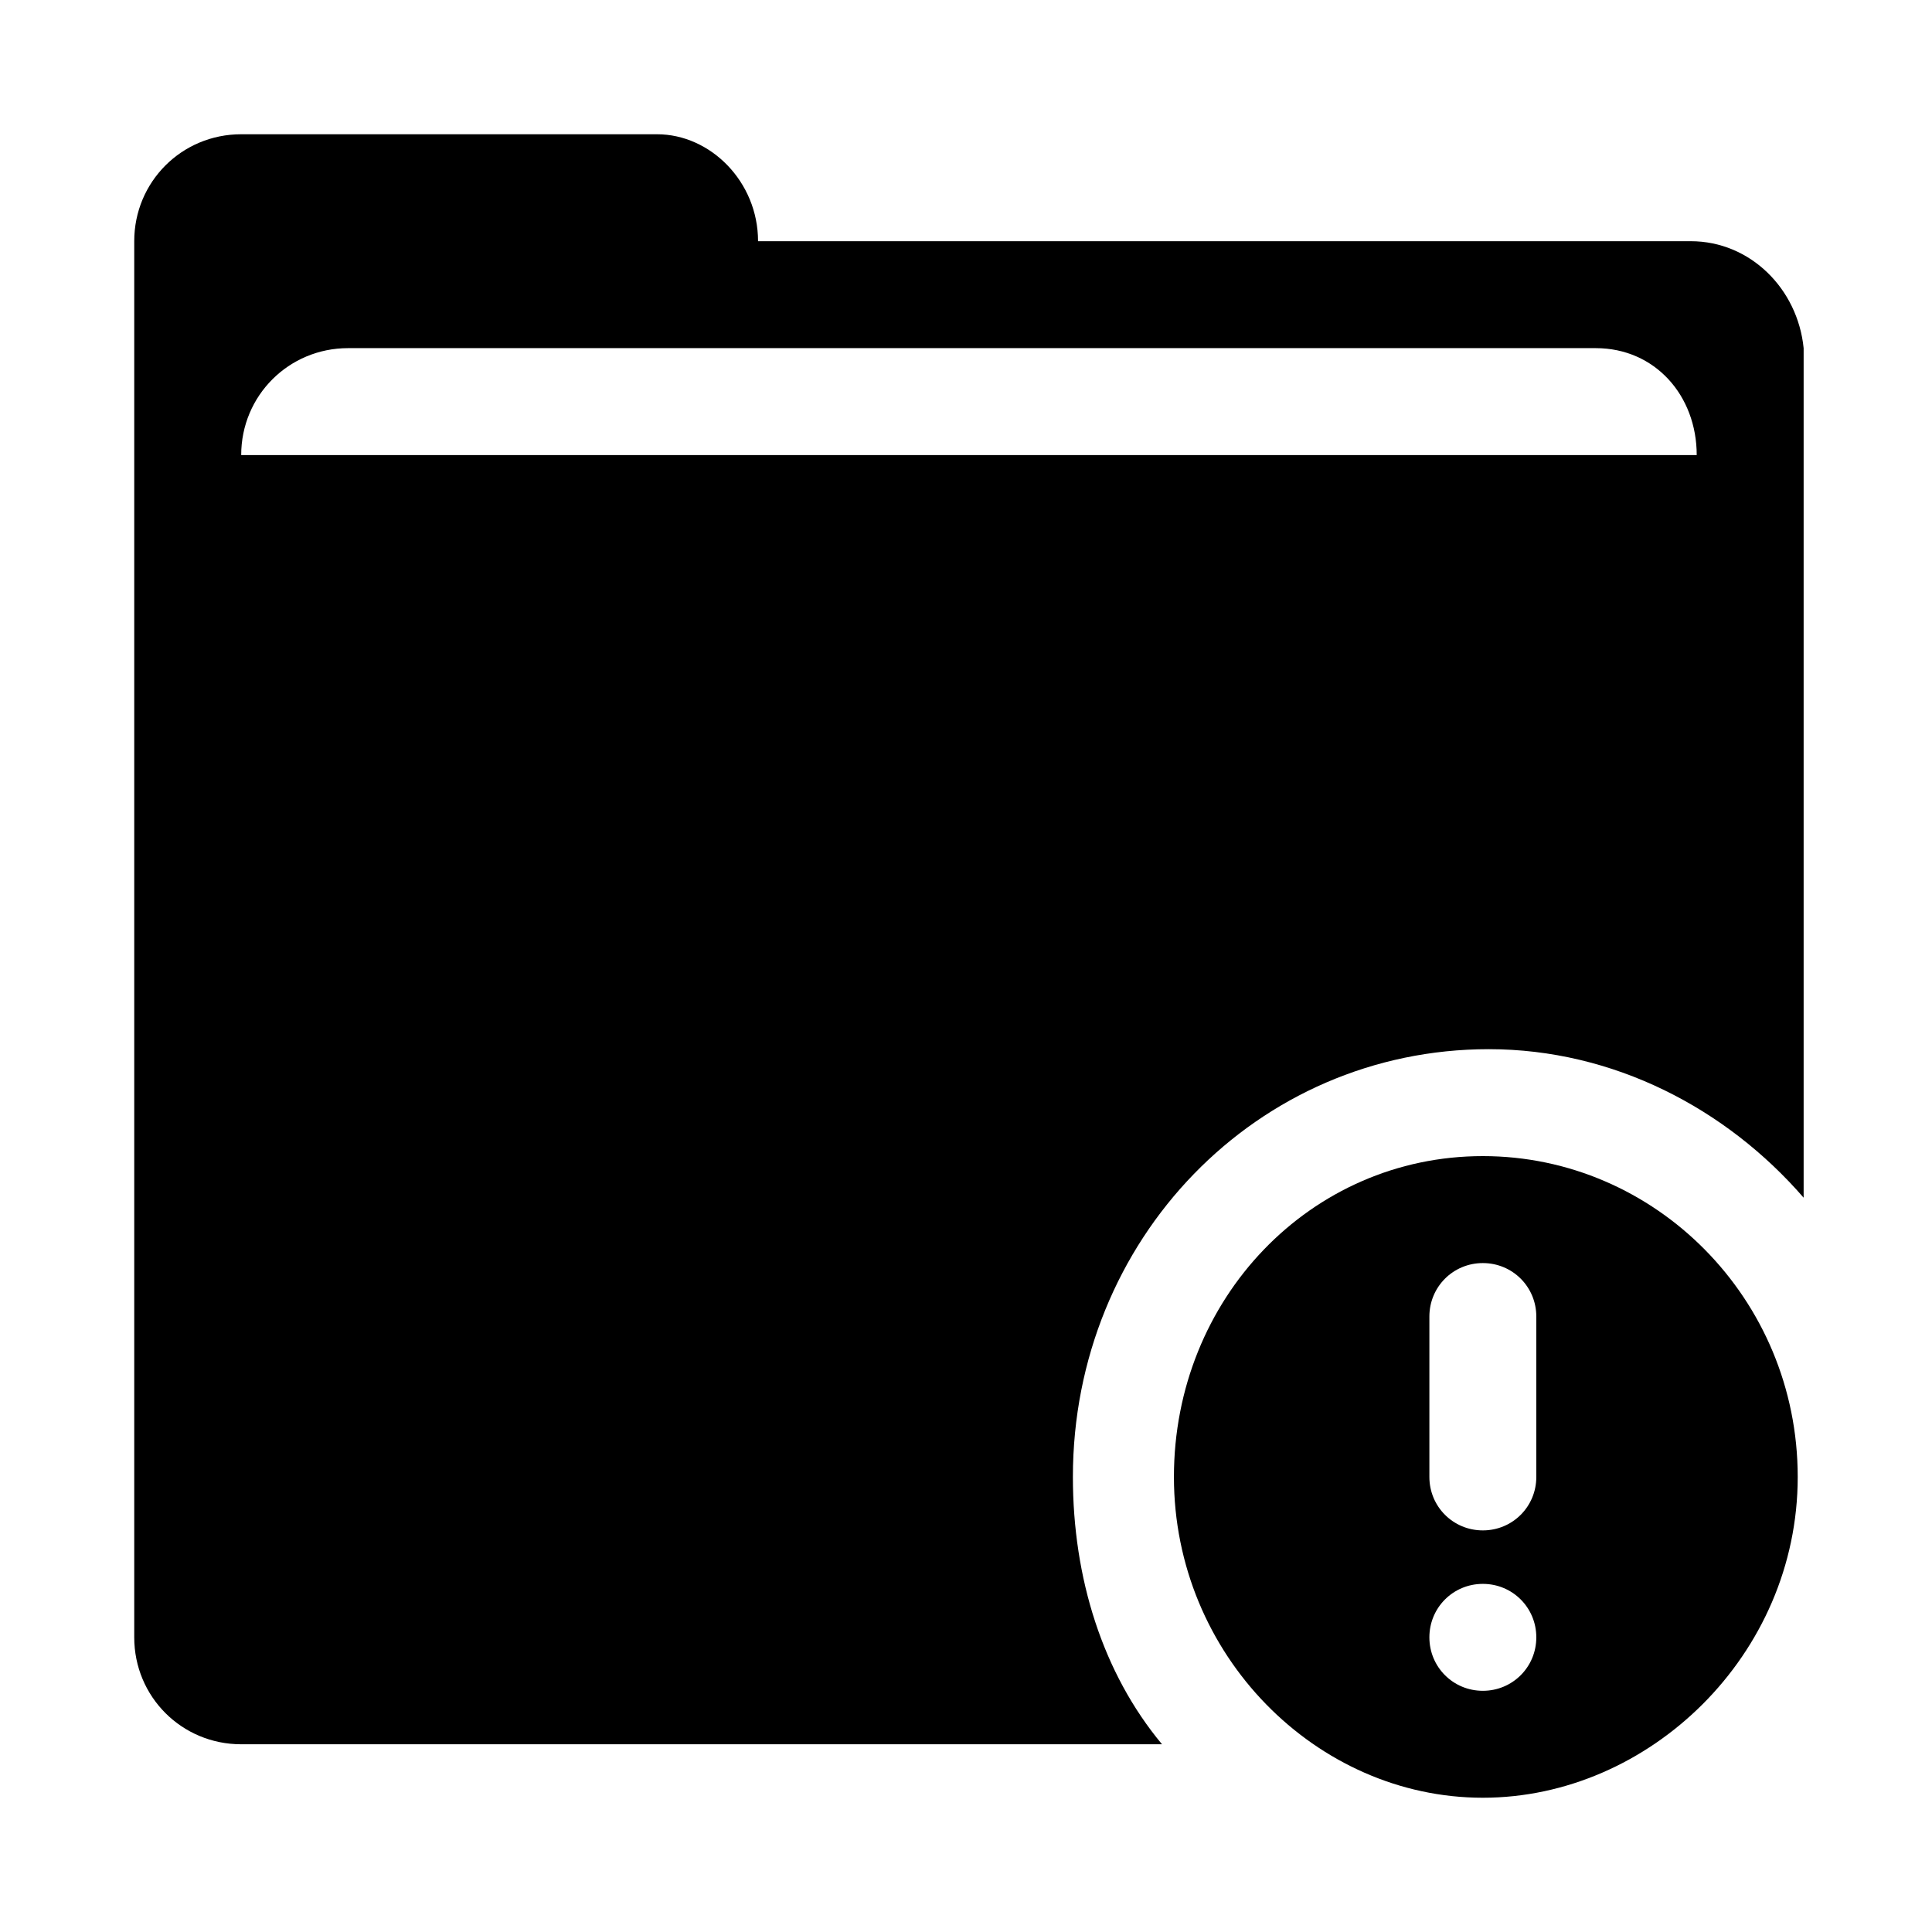
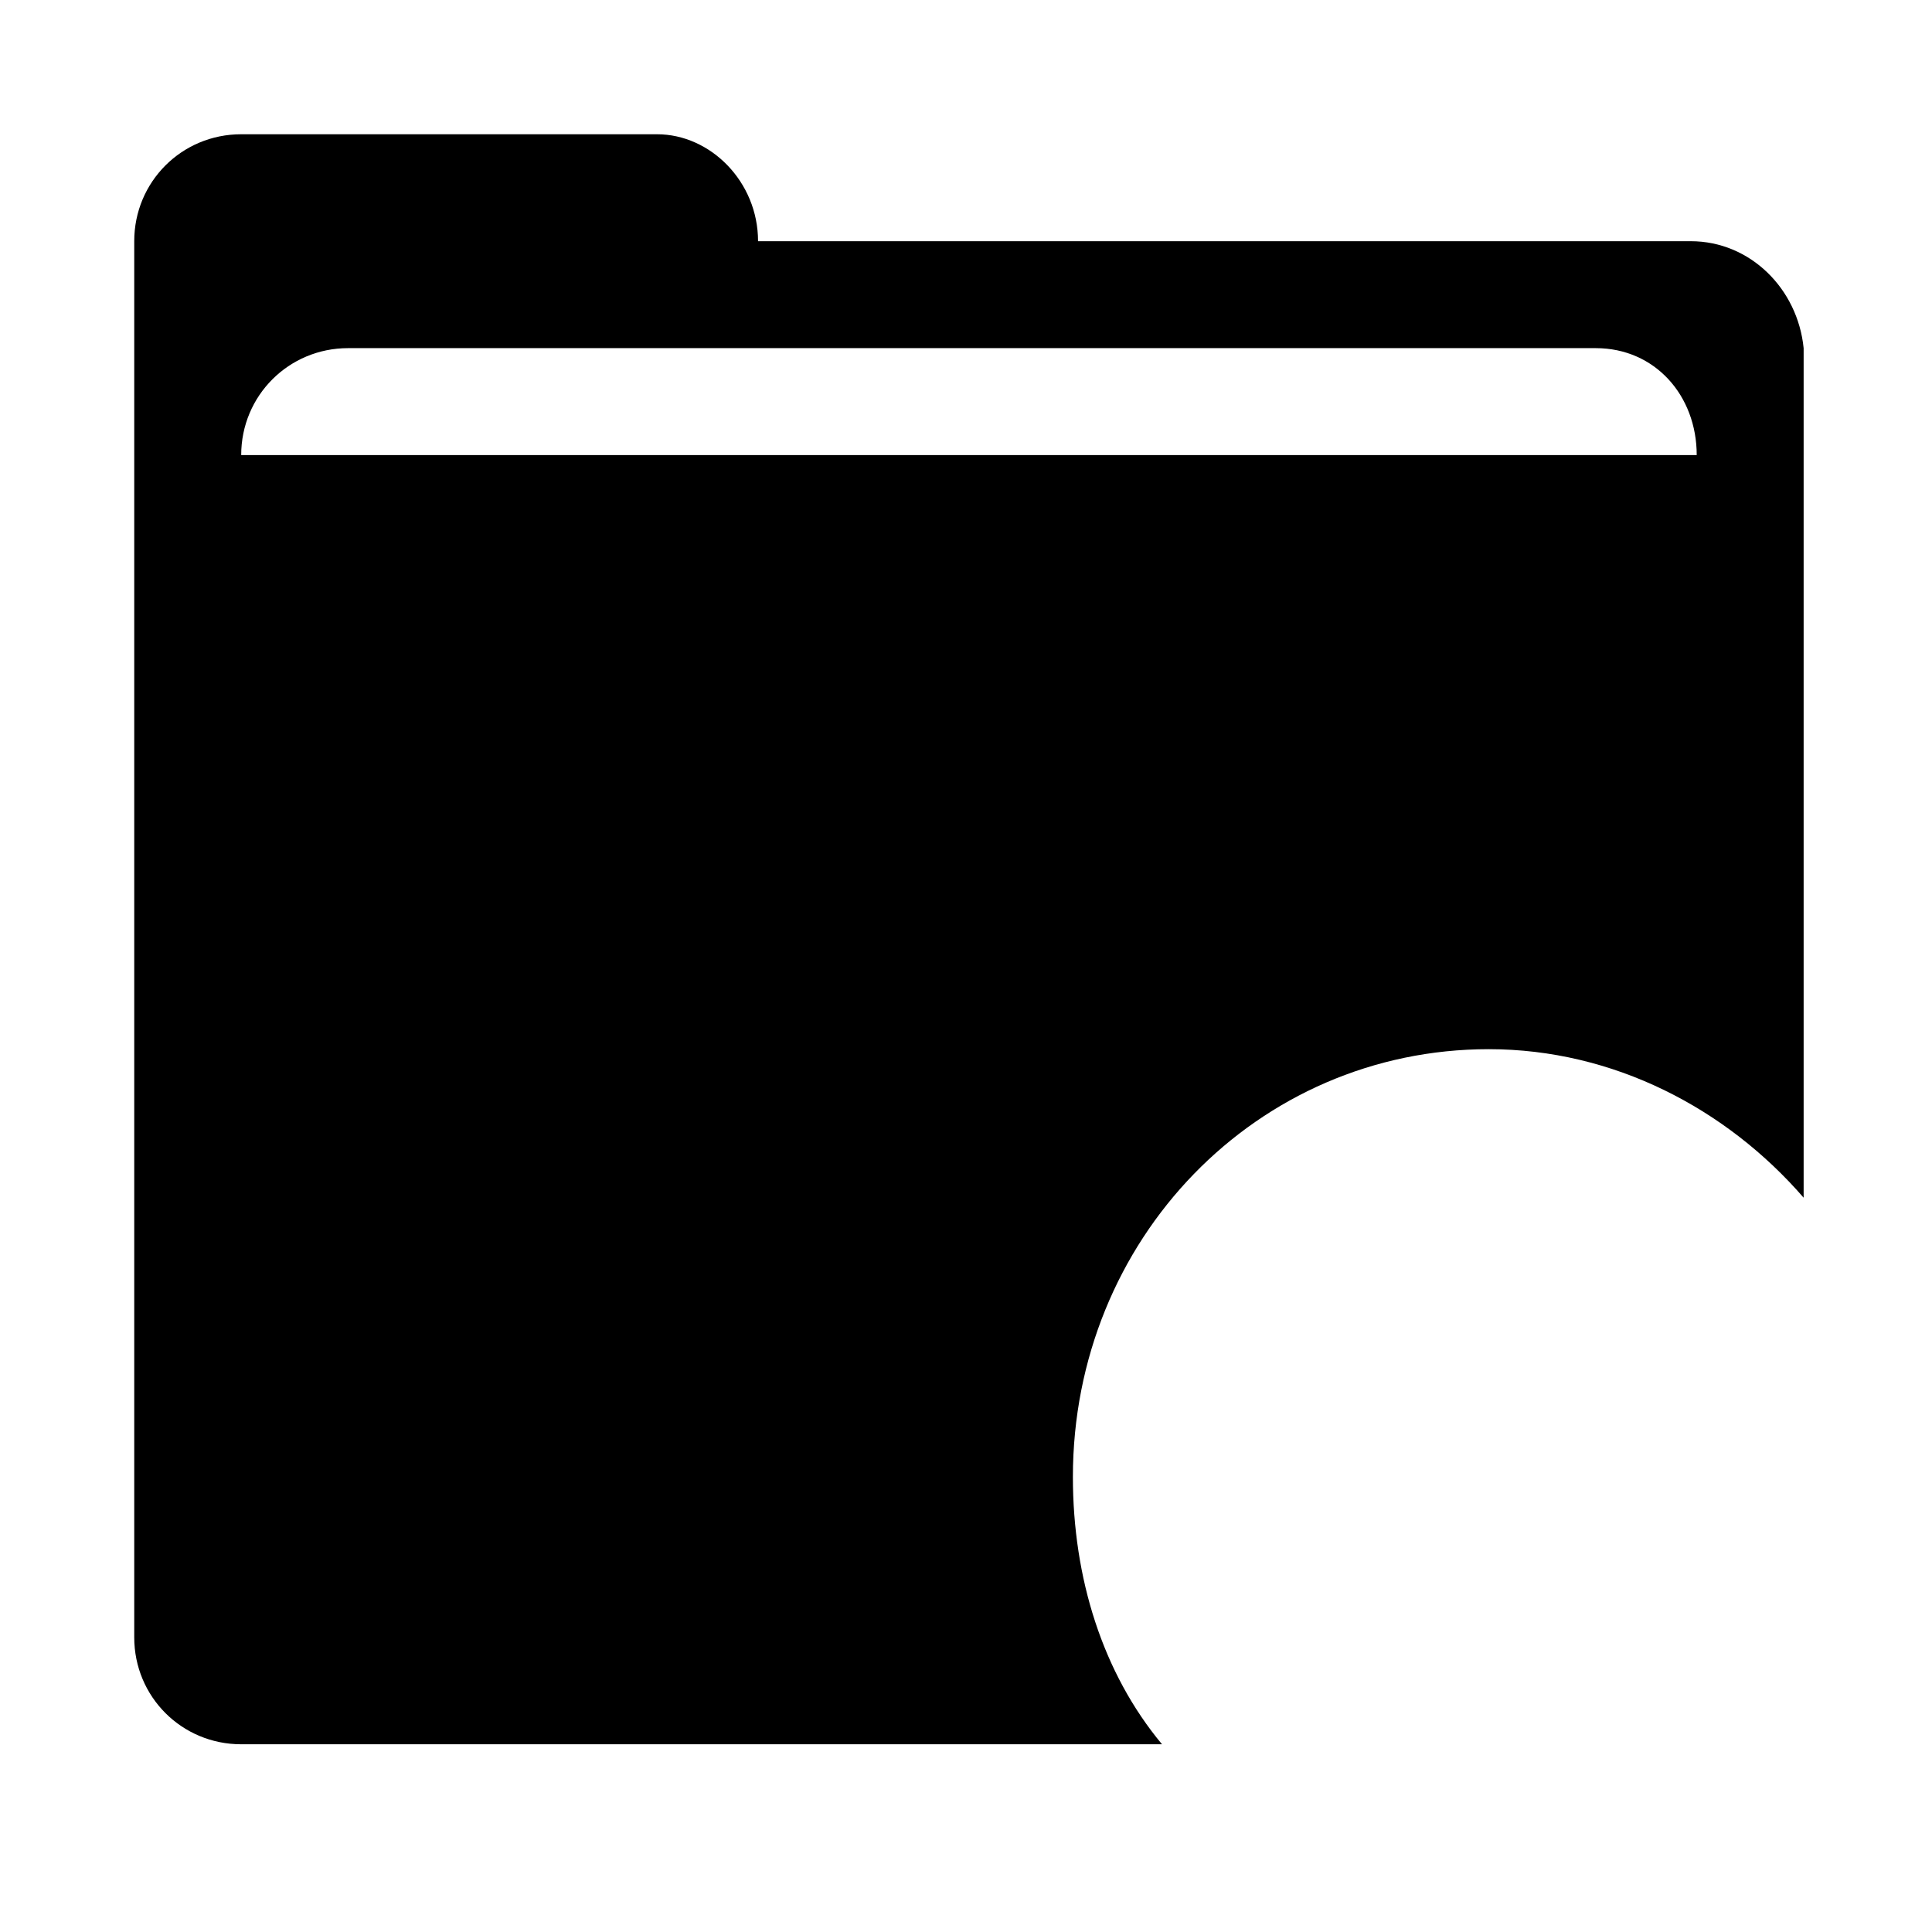
<svg xmlns="http://www.w3.org/2000/svg" fill="#000000" width="800px" height="800px" version="1.1" viewBox="144 144 512 512">
  <g>
    <path d="m592.07 207.92h-247.18c0-15.742-12.594-28.34-26.766-28.34h-110.21c-15.746 0-28.34 12.594-28.34 28.34v369.99c0 15.742 12.594 28.34 28.34 28.34h244.03c-15.742-18.895-23.617-44.082-23.617-70.848 0-62.977 48.805-113.36 110.21-113.36 33.062 0 62.977 15.742 83.445 39.359v-225.14c-1.574-15.746-14.168-28.34-29.914-28.34zm-384.15 56.68c0-15.742 12.594-28.34 28.34-28.34h330.62c15.742 0 26.766 12.594 26.766 28.34z" />
-     <path d="m536.97 450.38c-45.656 0-81.867 37.785-81.867 85.02 0 47.23 37.785 85.02 81.867 85.02 44.082 0 83.445-37.785 83.445-85.02-0.004-47.234-37.789-85.02-83.445-85.02zm0 141.7c-7.871 0-14.168-6.297-14.168-14.168s6.297-14.168 14.168-14.168 14.168 6.297 14.168 14.168-6.297 14.168-14.168 14.168zm14.168-56.676c0 7.871-6.297 14.168-14.168 14.168s-14.168-6.297-14.168-14.168v-42.508c0-7.871 6.297-14.168 14.168-14.168s14.168 6.297 14.168 14.168z" />
  </g>
</svg>